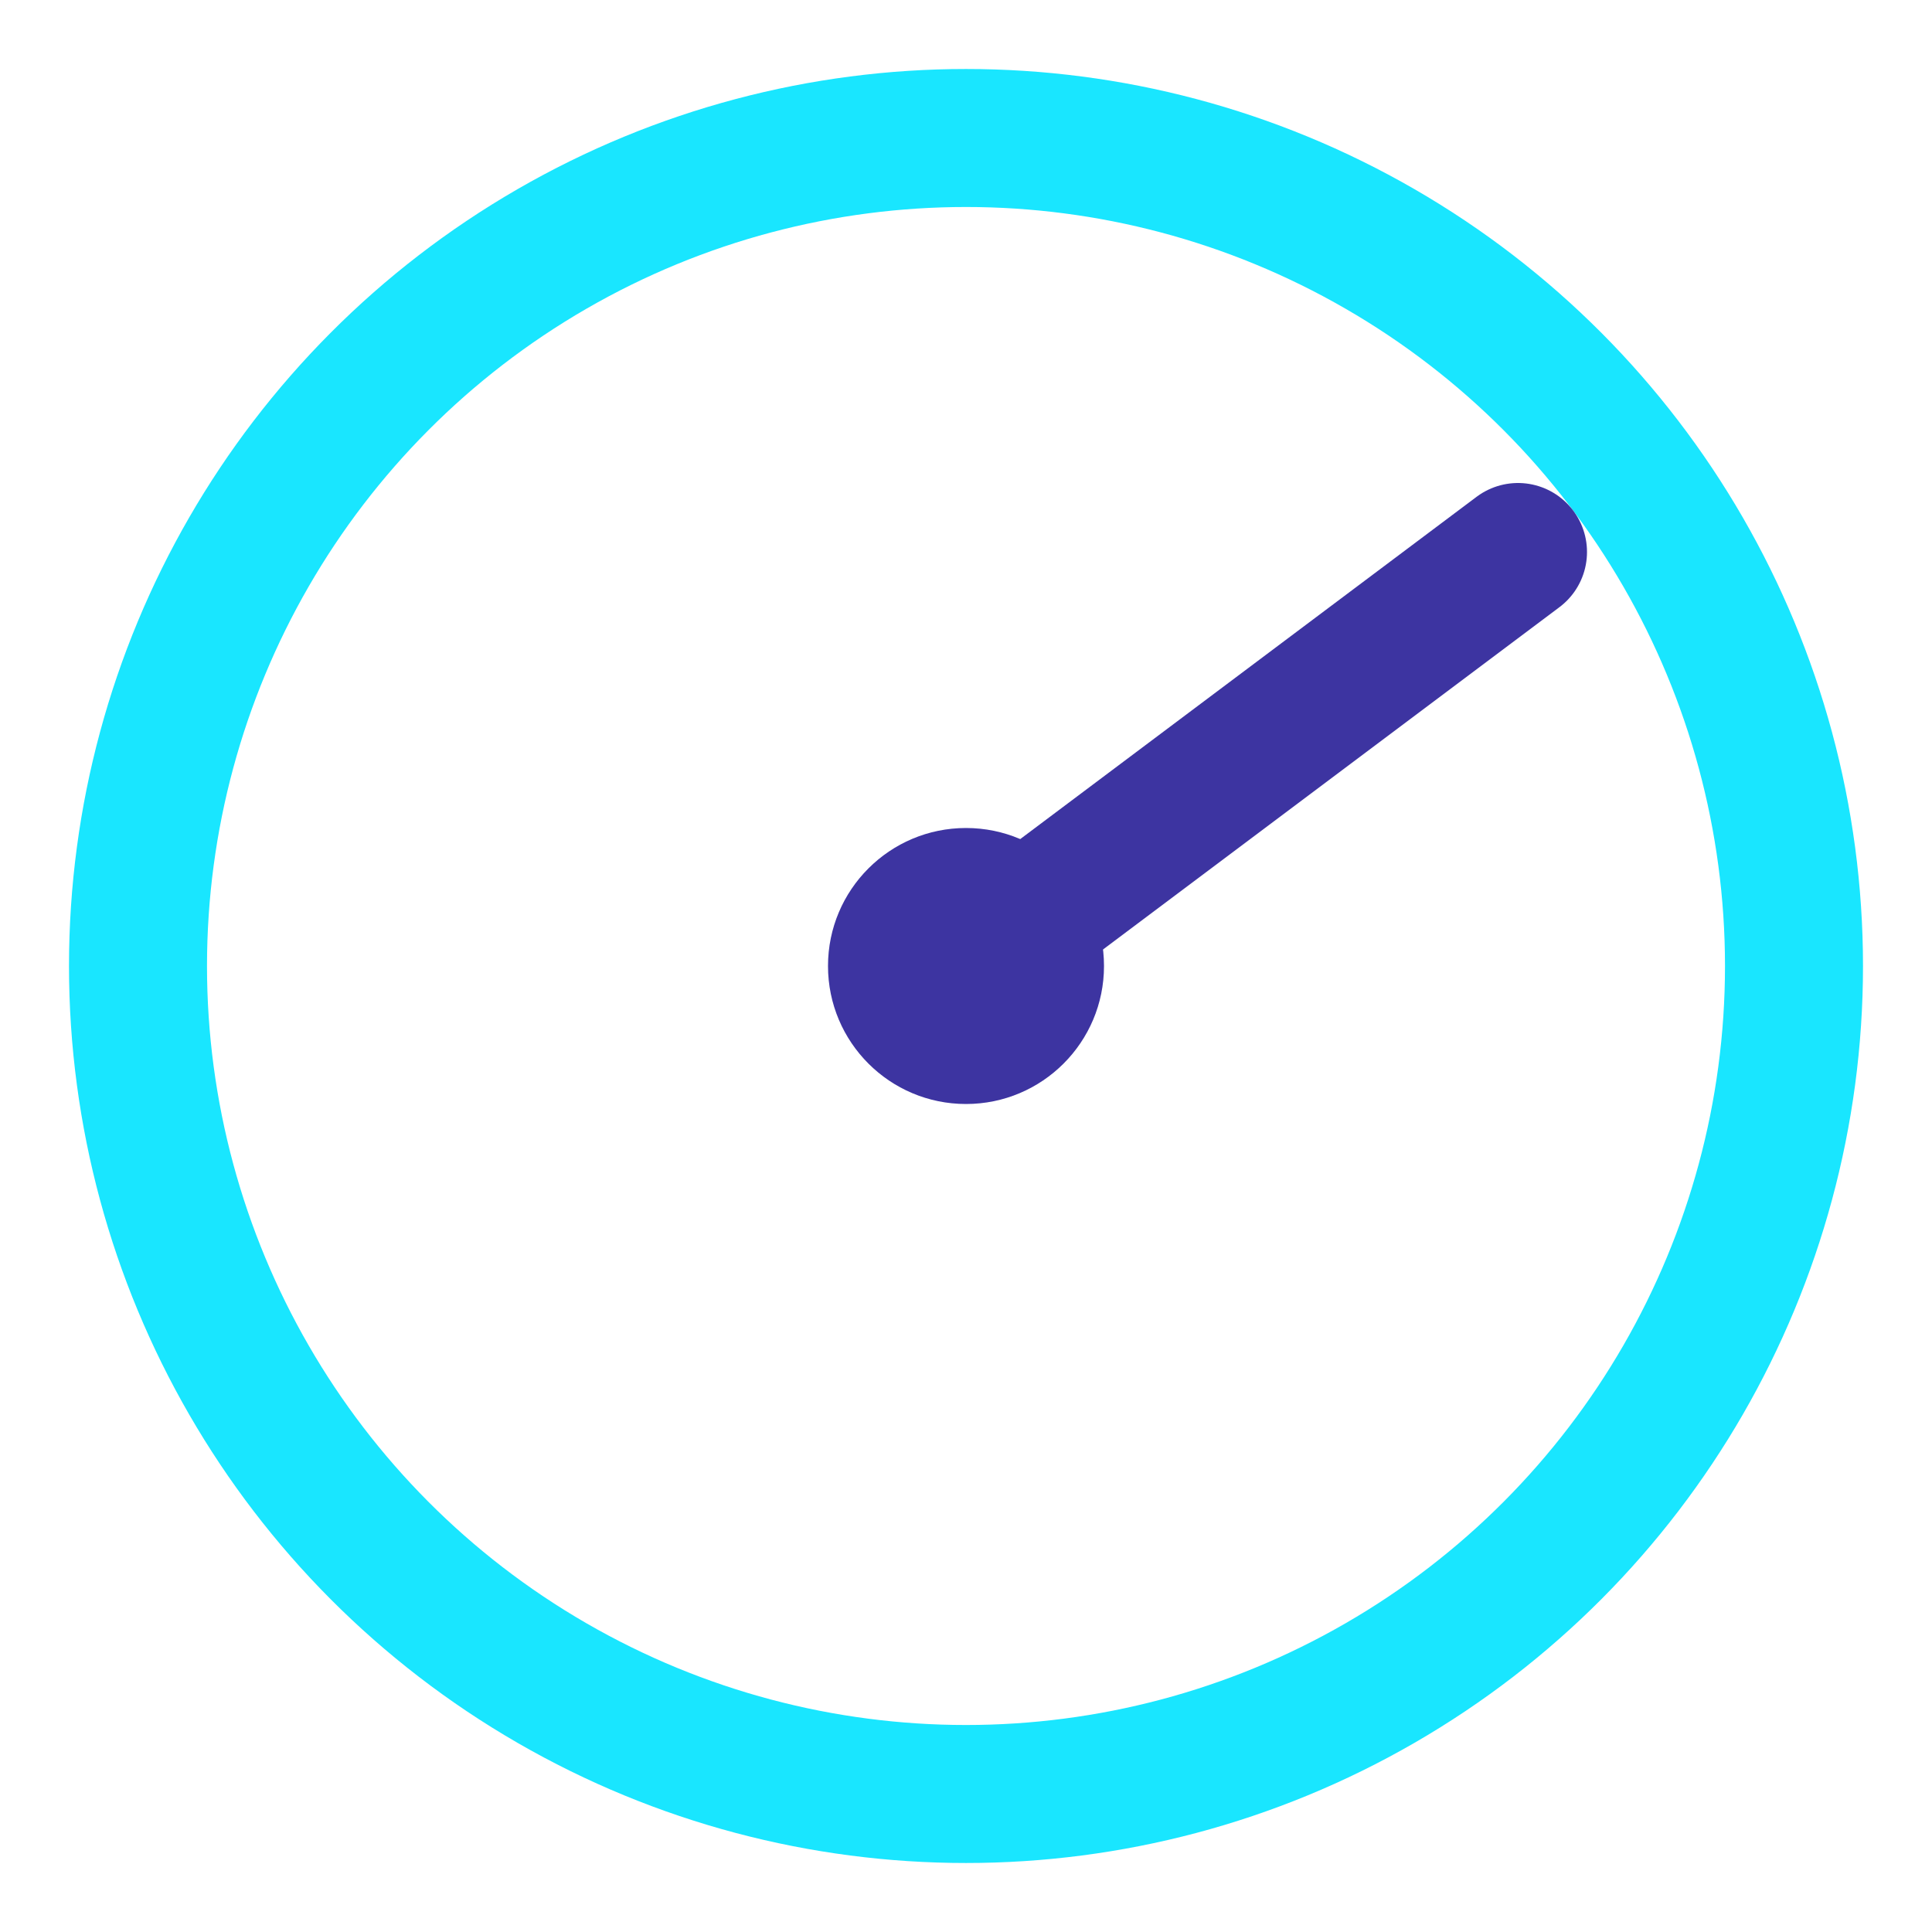
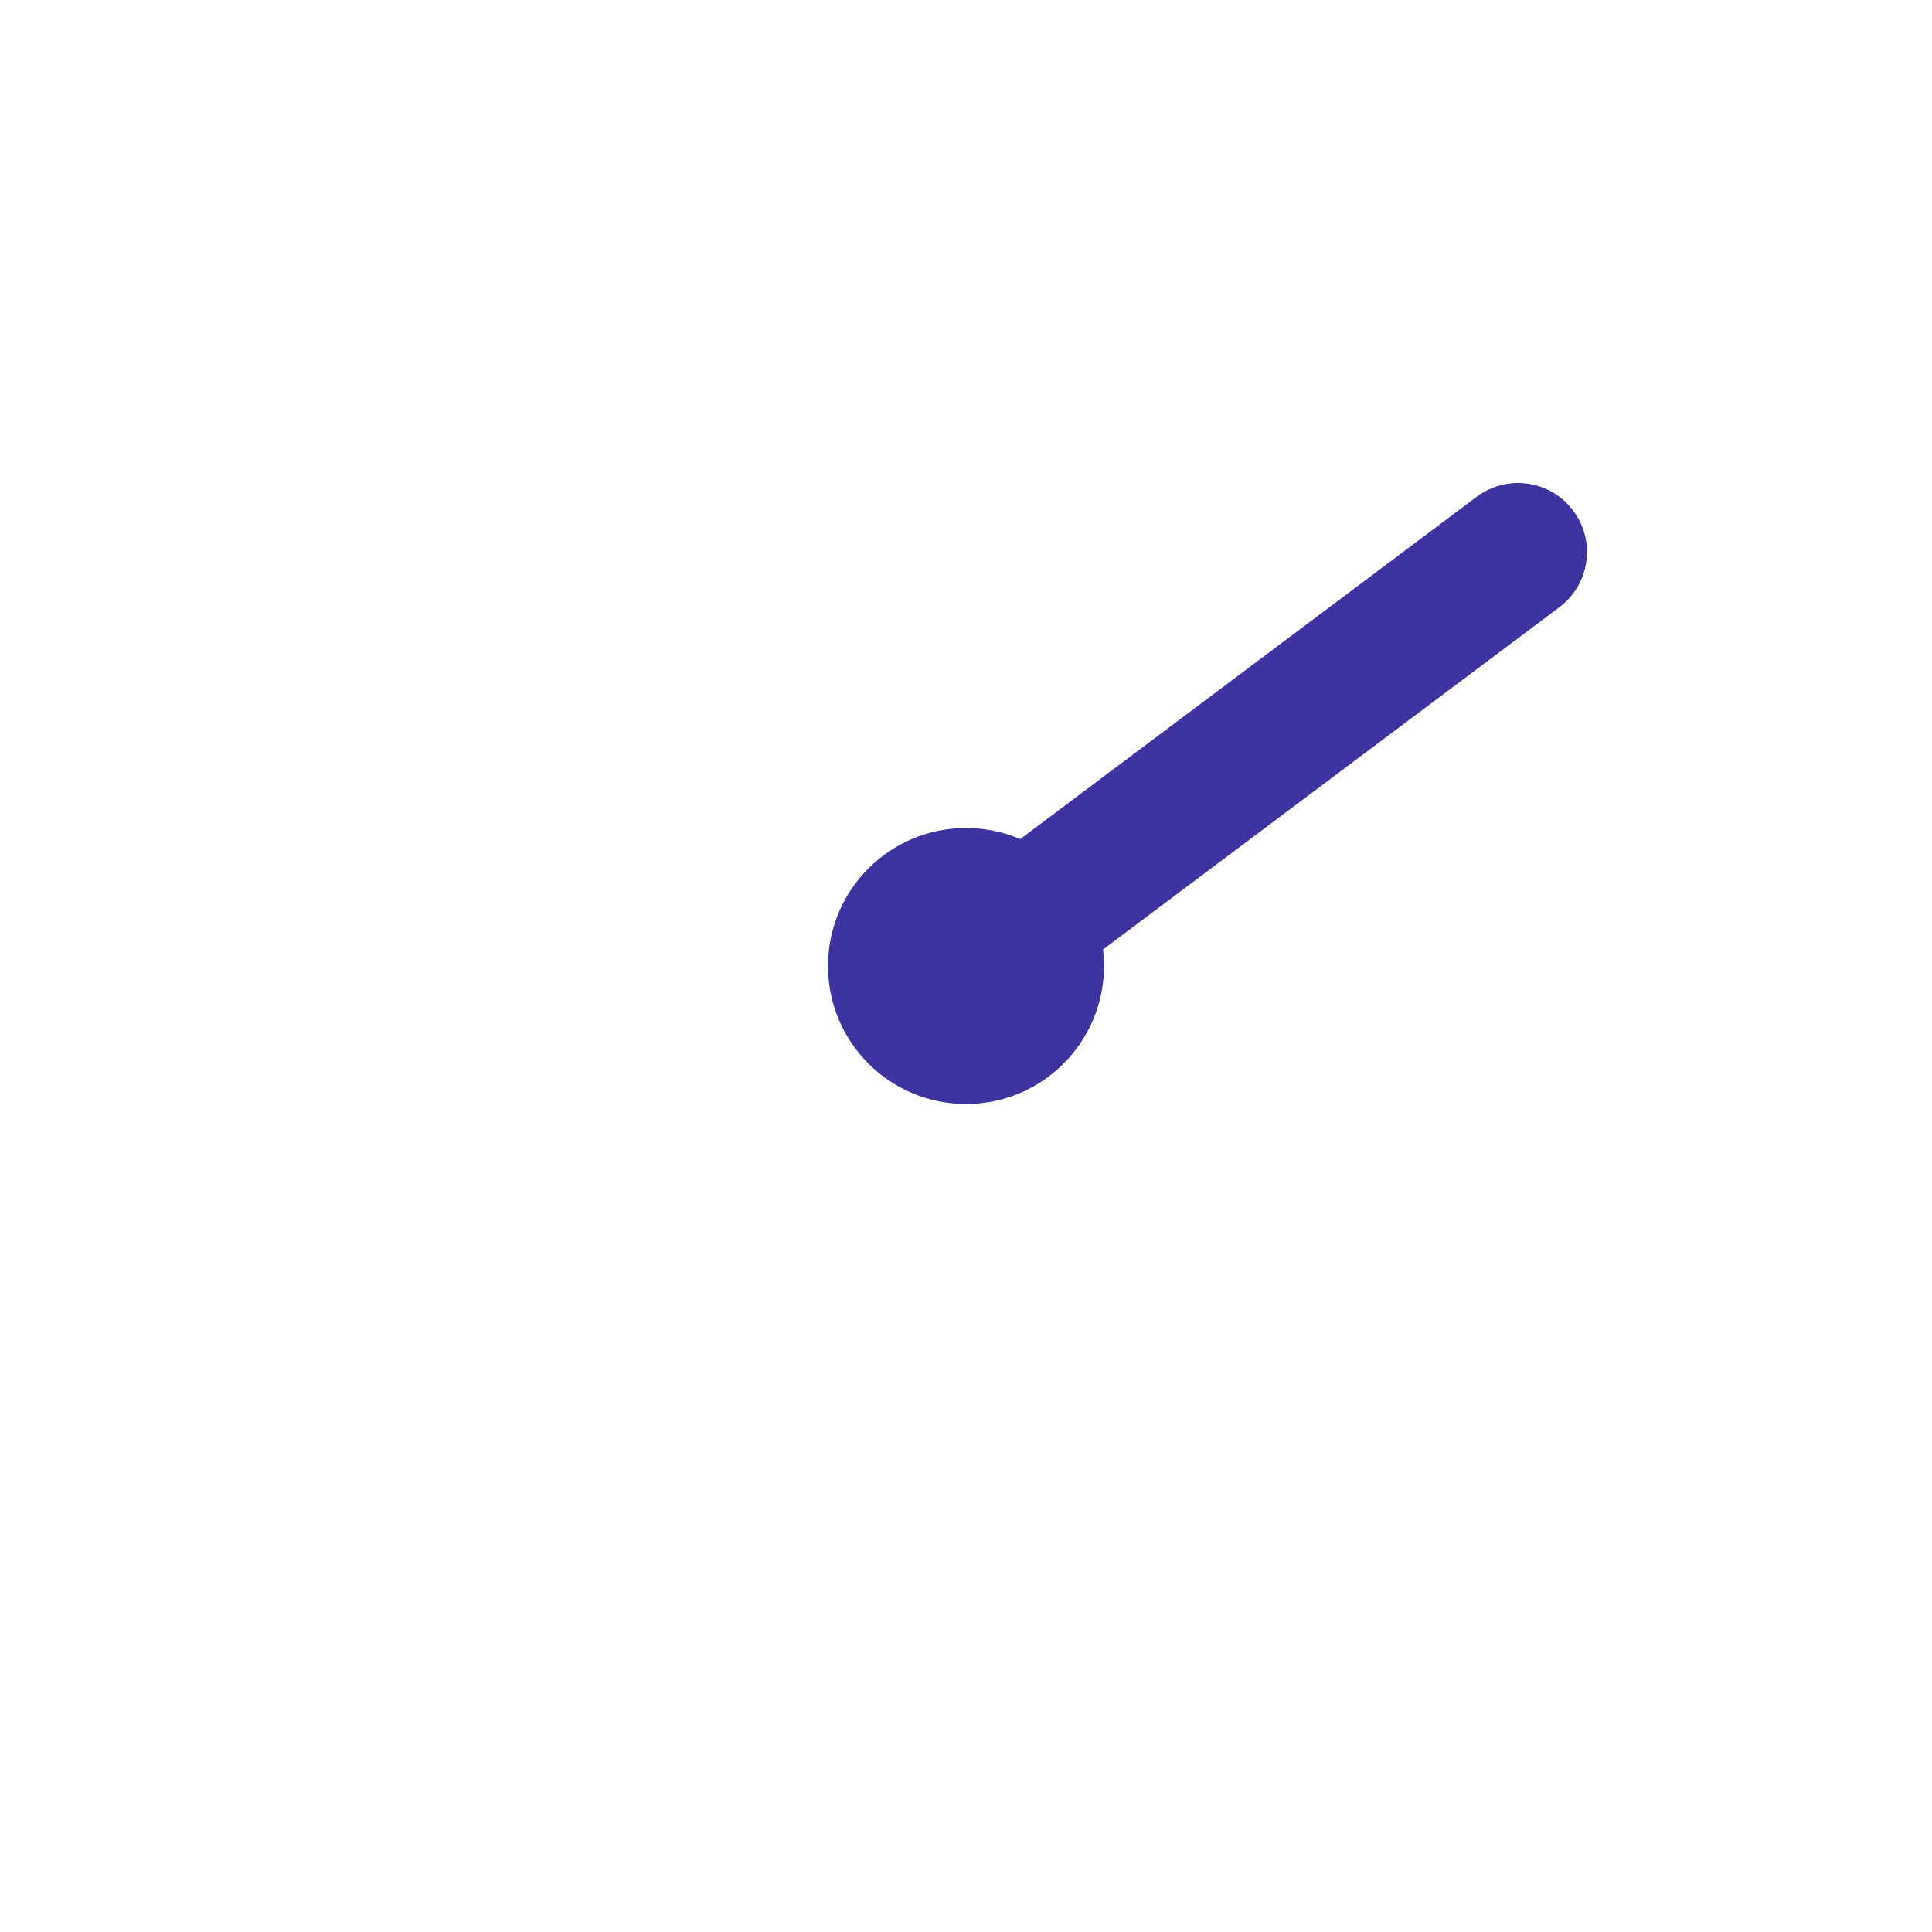
<svg xmlns="http://www.w3.org/2000/svg" width="28" height="28" viewBox="0 0 28 28">
-   <circle cx="14" cy="14" r="12" fill="none" stroke="#19E6FF" stroke-width="2" />
  <path d="M14 14L22 8" stroke="#3D34A1" stroke-width="2" stroke-linecap="round" />
  <circle cx="14" cy="14" r="2" fill="#3D34A1" />
</svg>